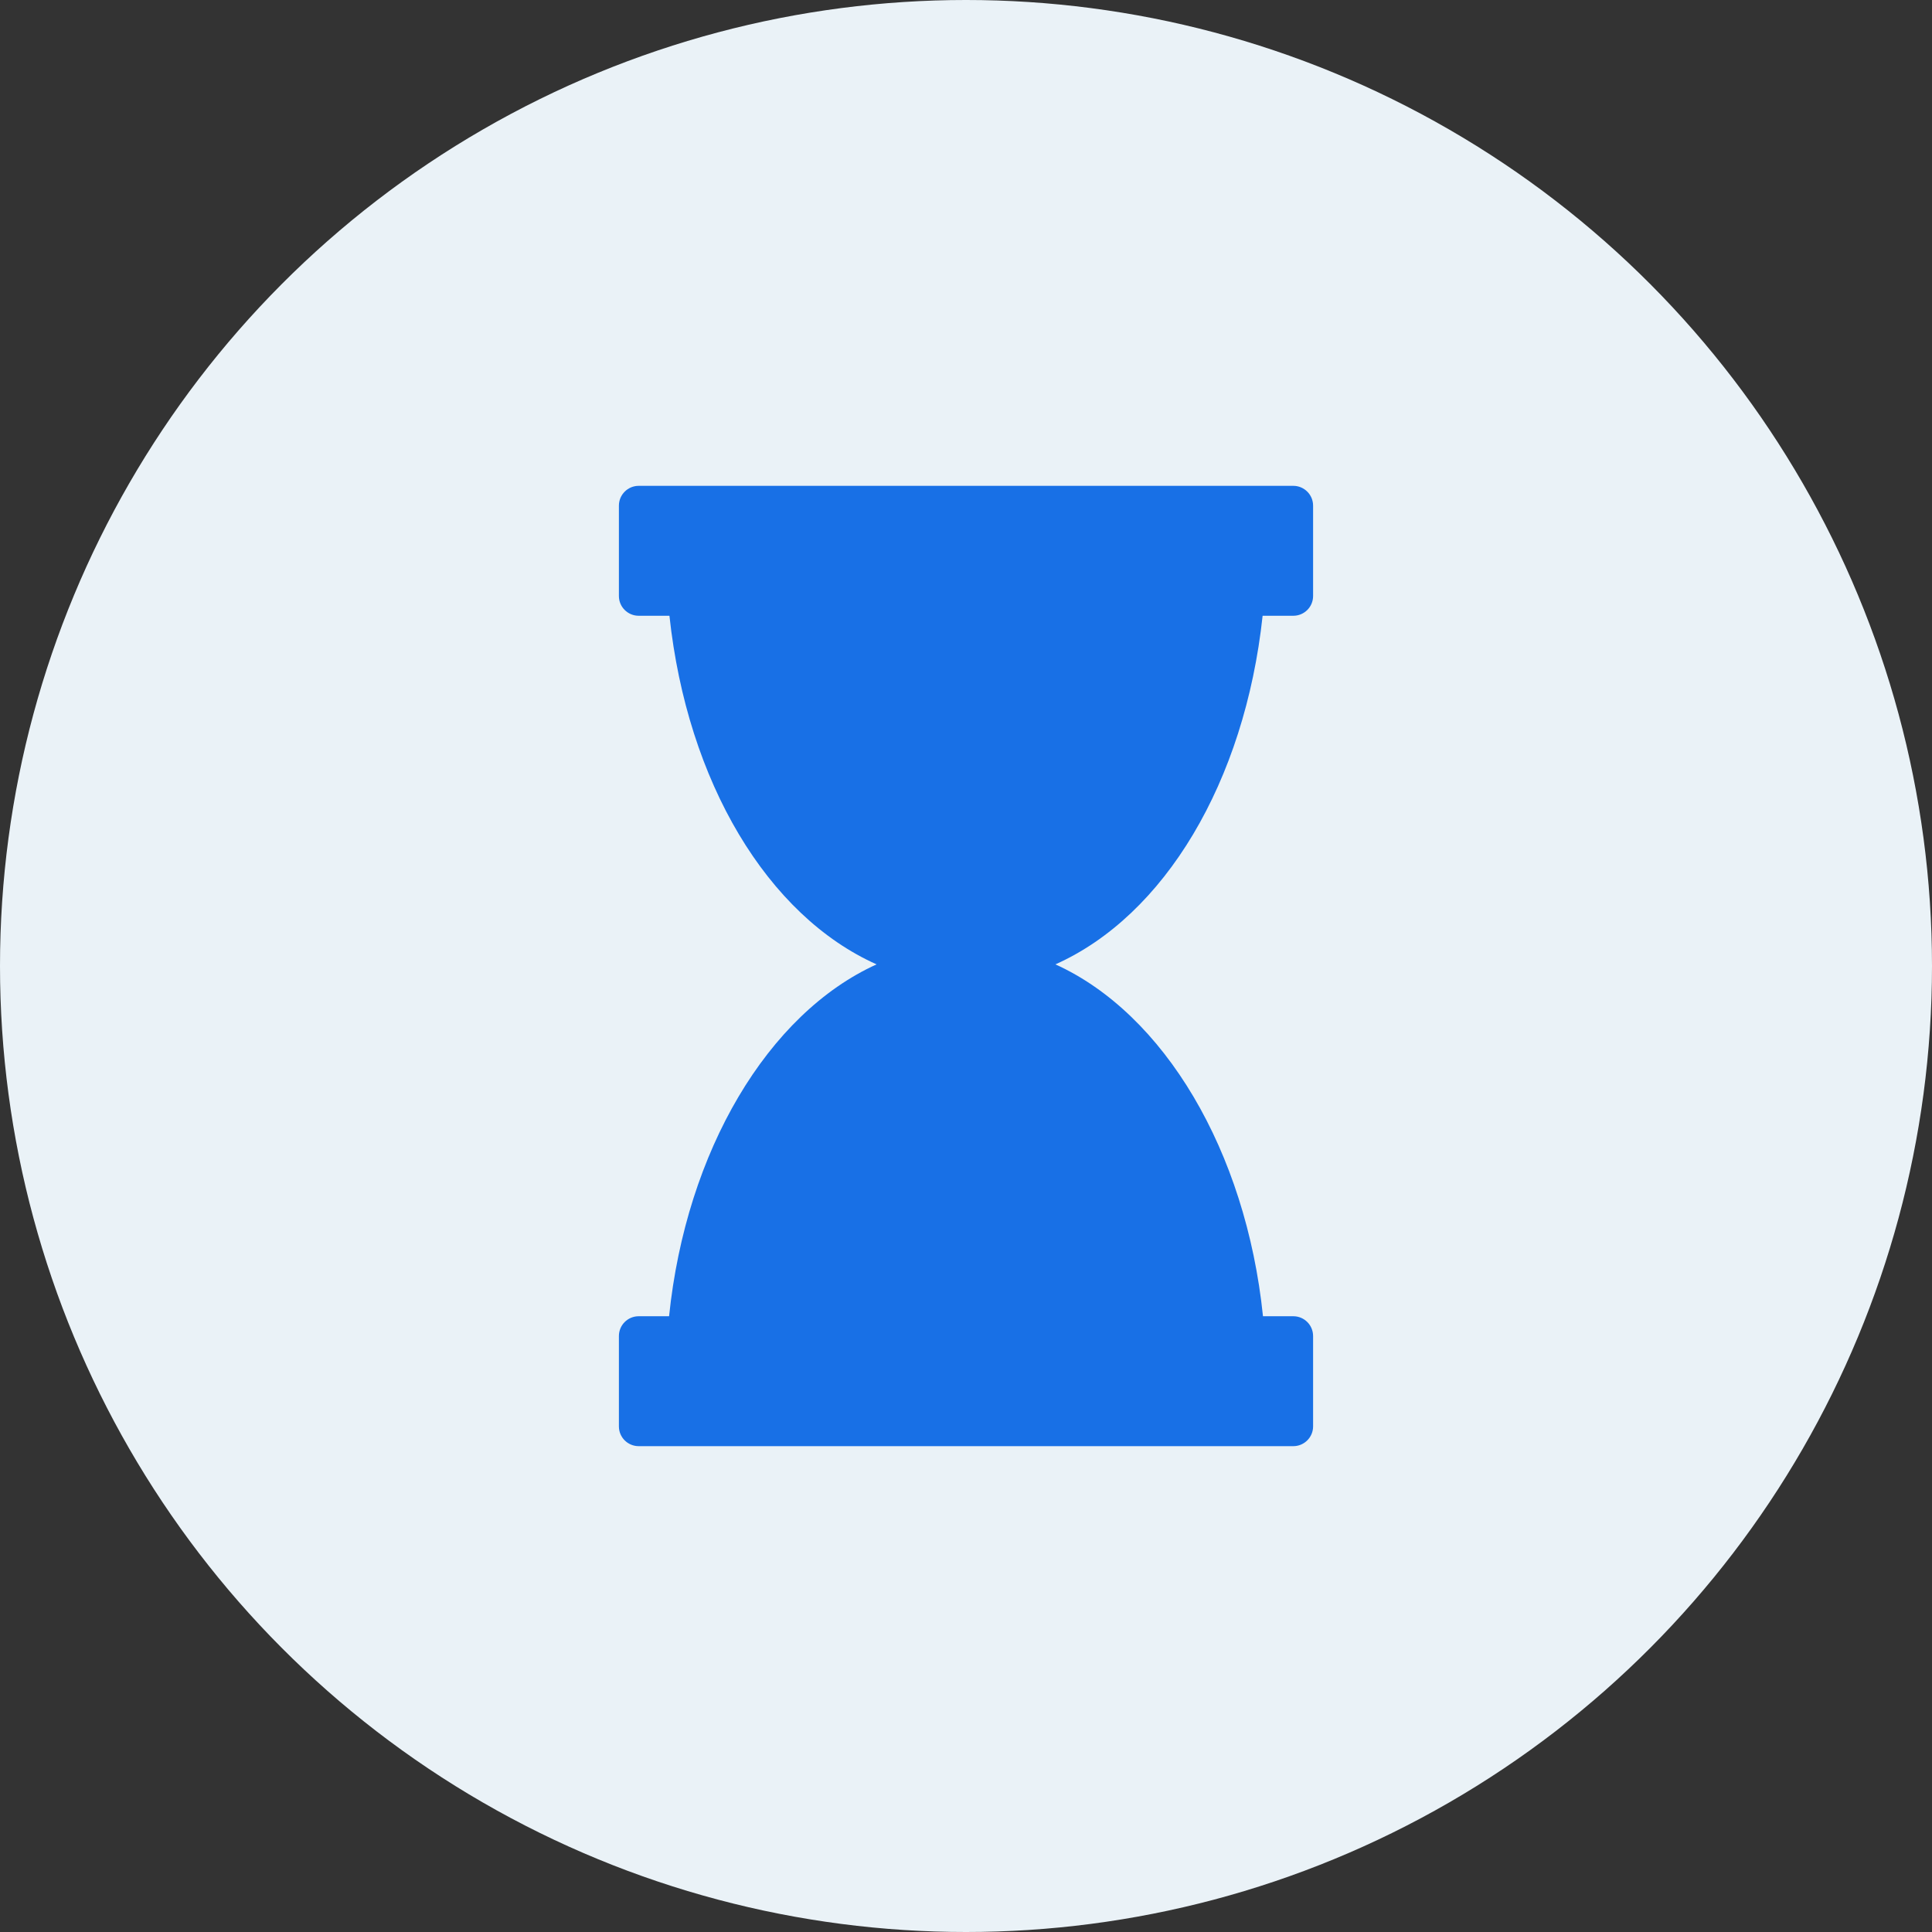
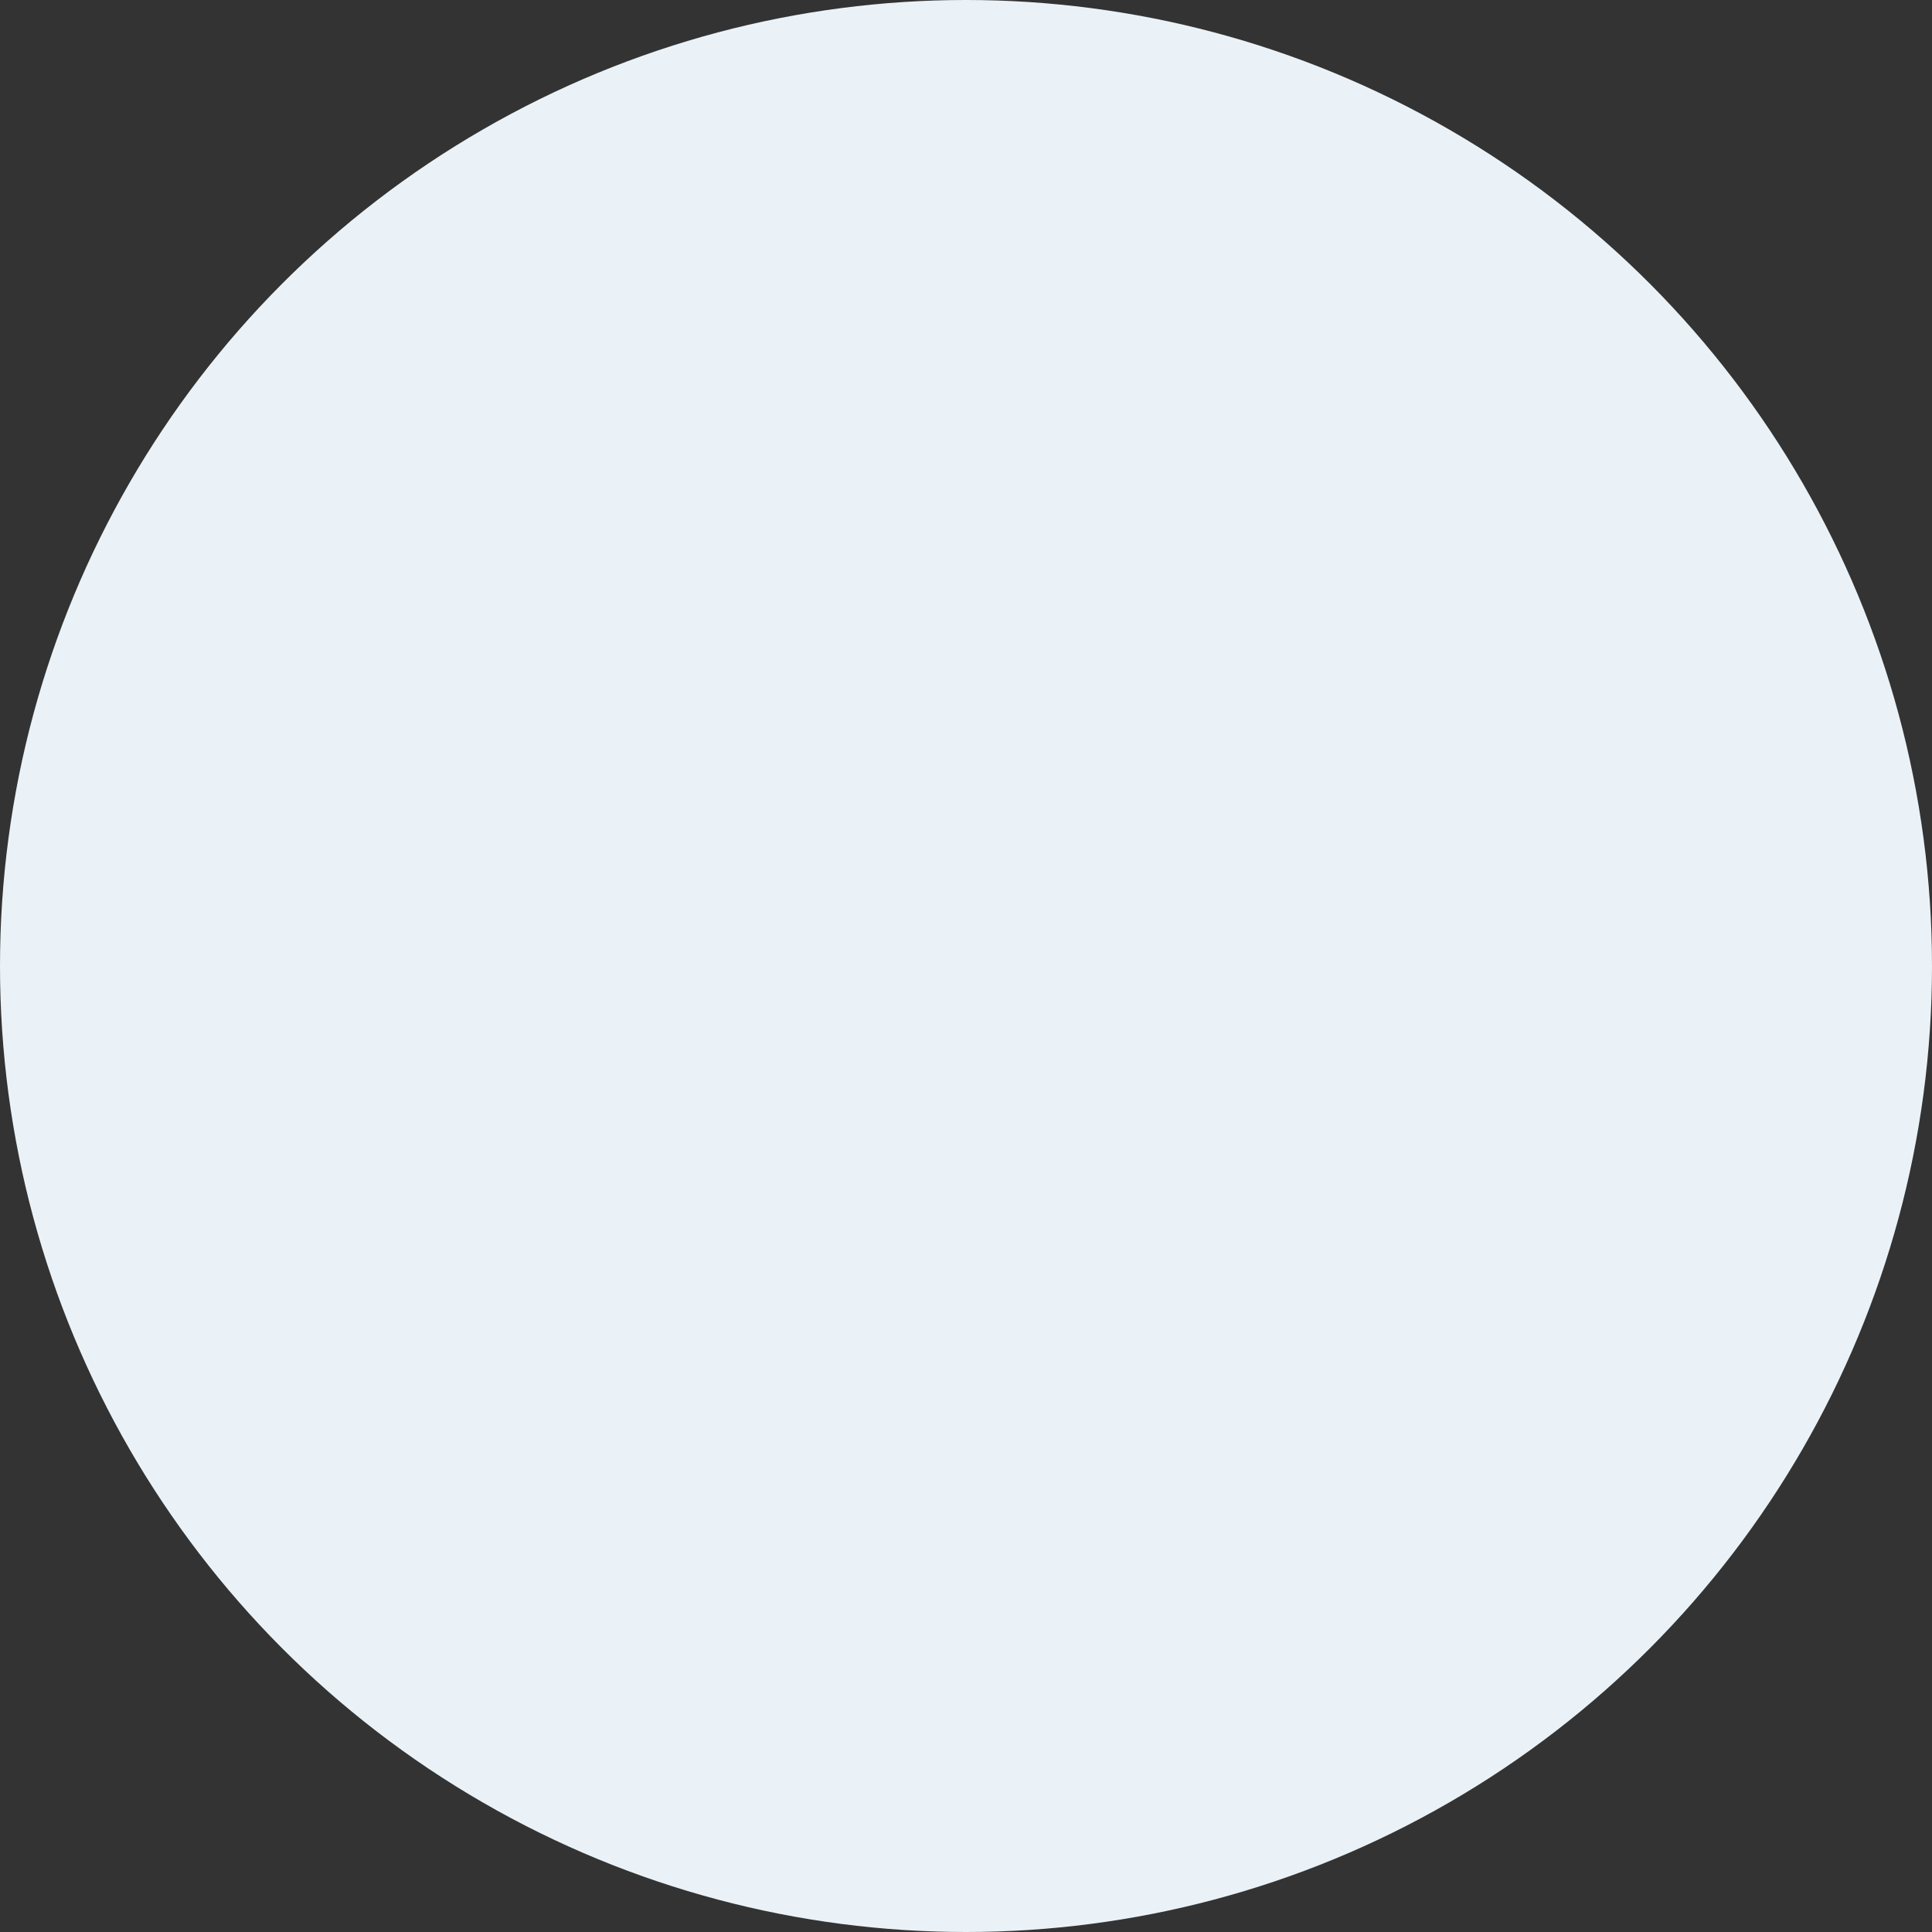
<svg xmlns="http://www.w3.org/2000/svg" width="32px" height="32px" viewBox="0 0 32 32" version="1.1">
  <rect x="0" y="0" width="32" height="32" fill="#333333" stroke="none" />
  <title>Time</title>
  <g id="LandingPage" stroke="none" stroke-width="1" fill="none" fill-rule="evenodd">
    <g id="UpdatedHomepage---01/26" transform="translate(-139, -975)">
      <g id="Time" transform="translate(139, 975)">
        <circle id="Oval" fill="#EAF2F7" cx="16" cy="16" r="16" />
        <g id="Fill-1" transform="translate(7, 7)" fill="#1870E6">
-           <path d="M13.913,3.199 L14.421,3.199 C14.602,3.199 14.749,3.053 14.749,2.872 L14.749,1.375 C14.749,1.194 14.602,1.047 14.421,1.047 L3.579,1.047 C3.398,1.047 3.251,1.194 3.251,1.375 L3.251,2.872 C3.251,3.053 3.398,3.199 3.579,3.199 L4.088,3.199 C4.384,5.955 5.714,8.167 7.519,8.973 C5.721,9.788 4.365,12.06 4.082,14.801 L3.579,14.801 C3.398,14.801 3.251,14.947 3.251,15.129 L3.251,16.626 C3.251,16.807 3.398,16.953 3.579,16.953 L14.421,16.953 C14.602,16.953 14.749,16.806 14.749,16.626 L14.749,15.129 C14.749,14.947 14.602,14.801 14.421,14.801 L13.919,14.801 C13.636,12.06 12.279,9.788 10.481,8.973 C12.287,8.167 13.616,5.955 13.913,3.199 Z" />
-         </g>
+           </g>
      </g>
    </g>
  </g>
</svg>